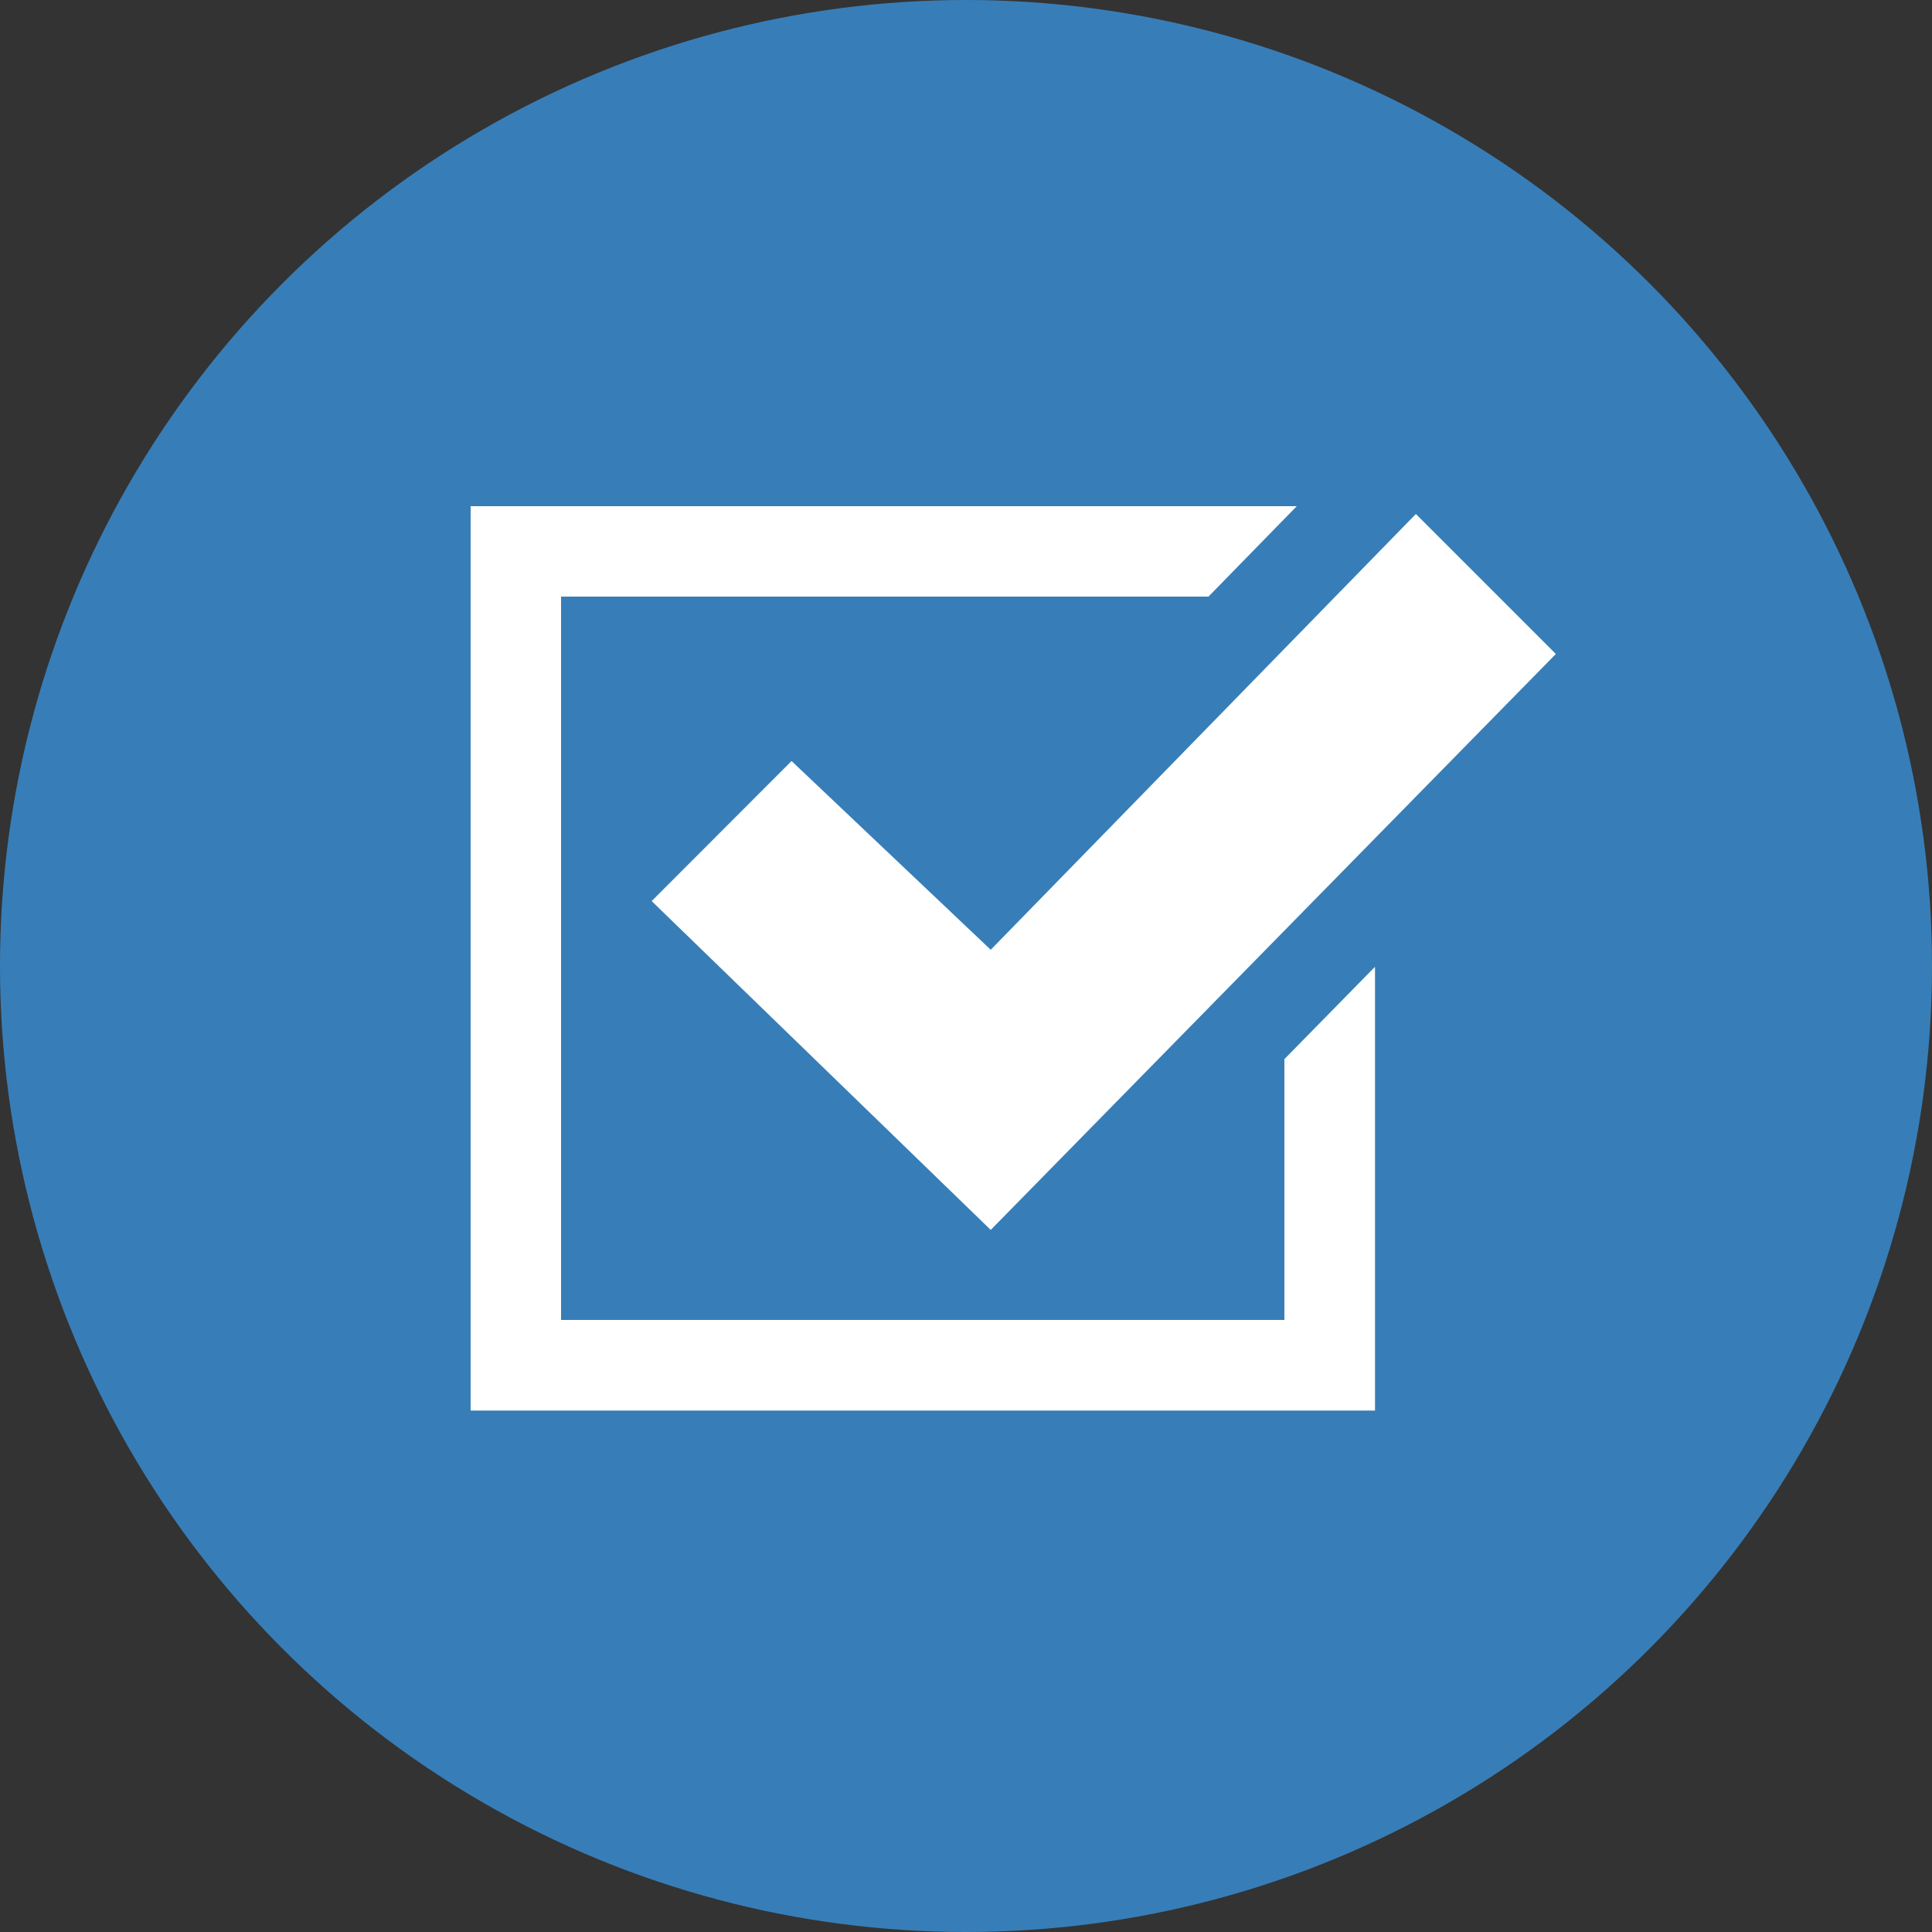
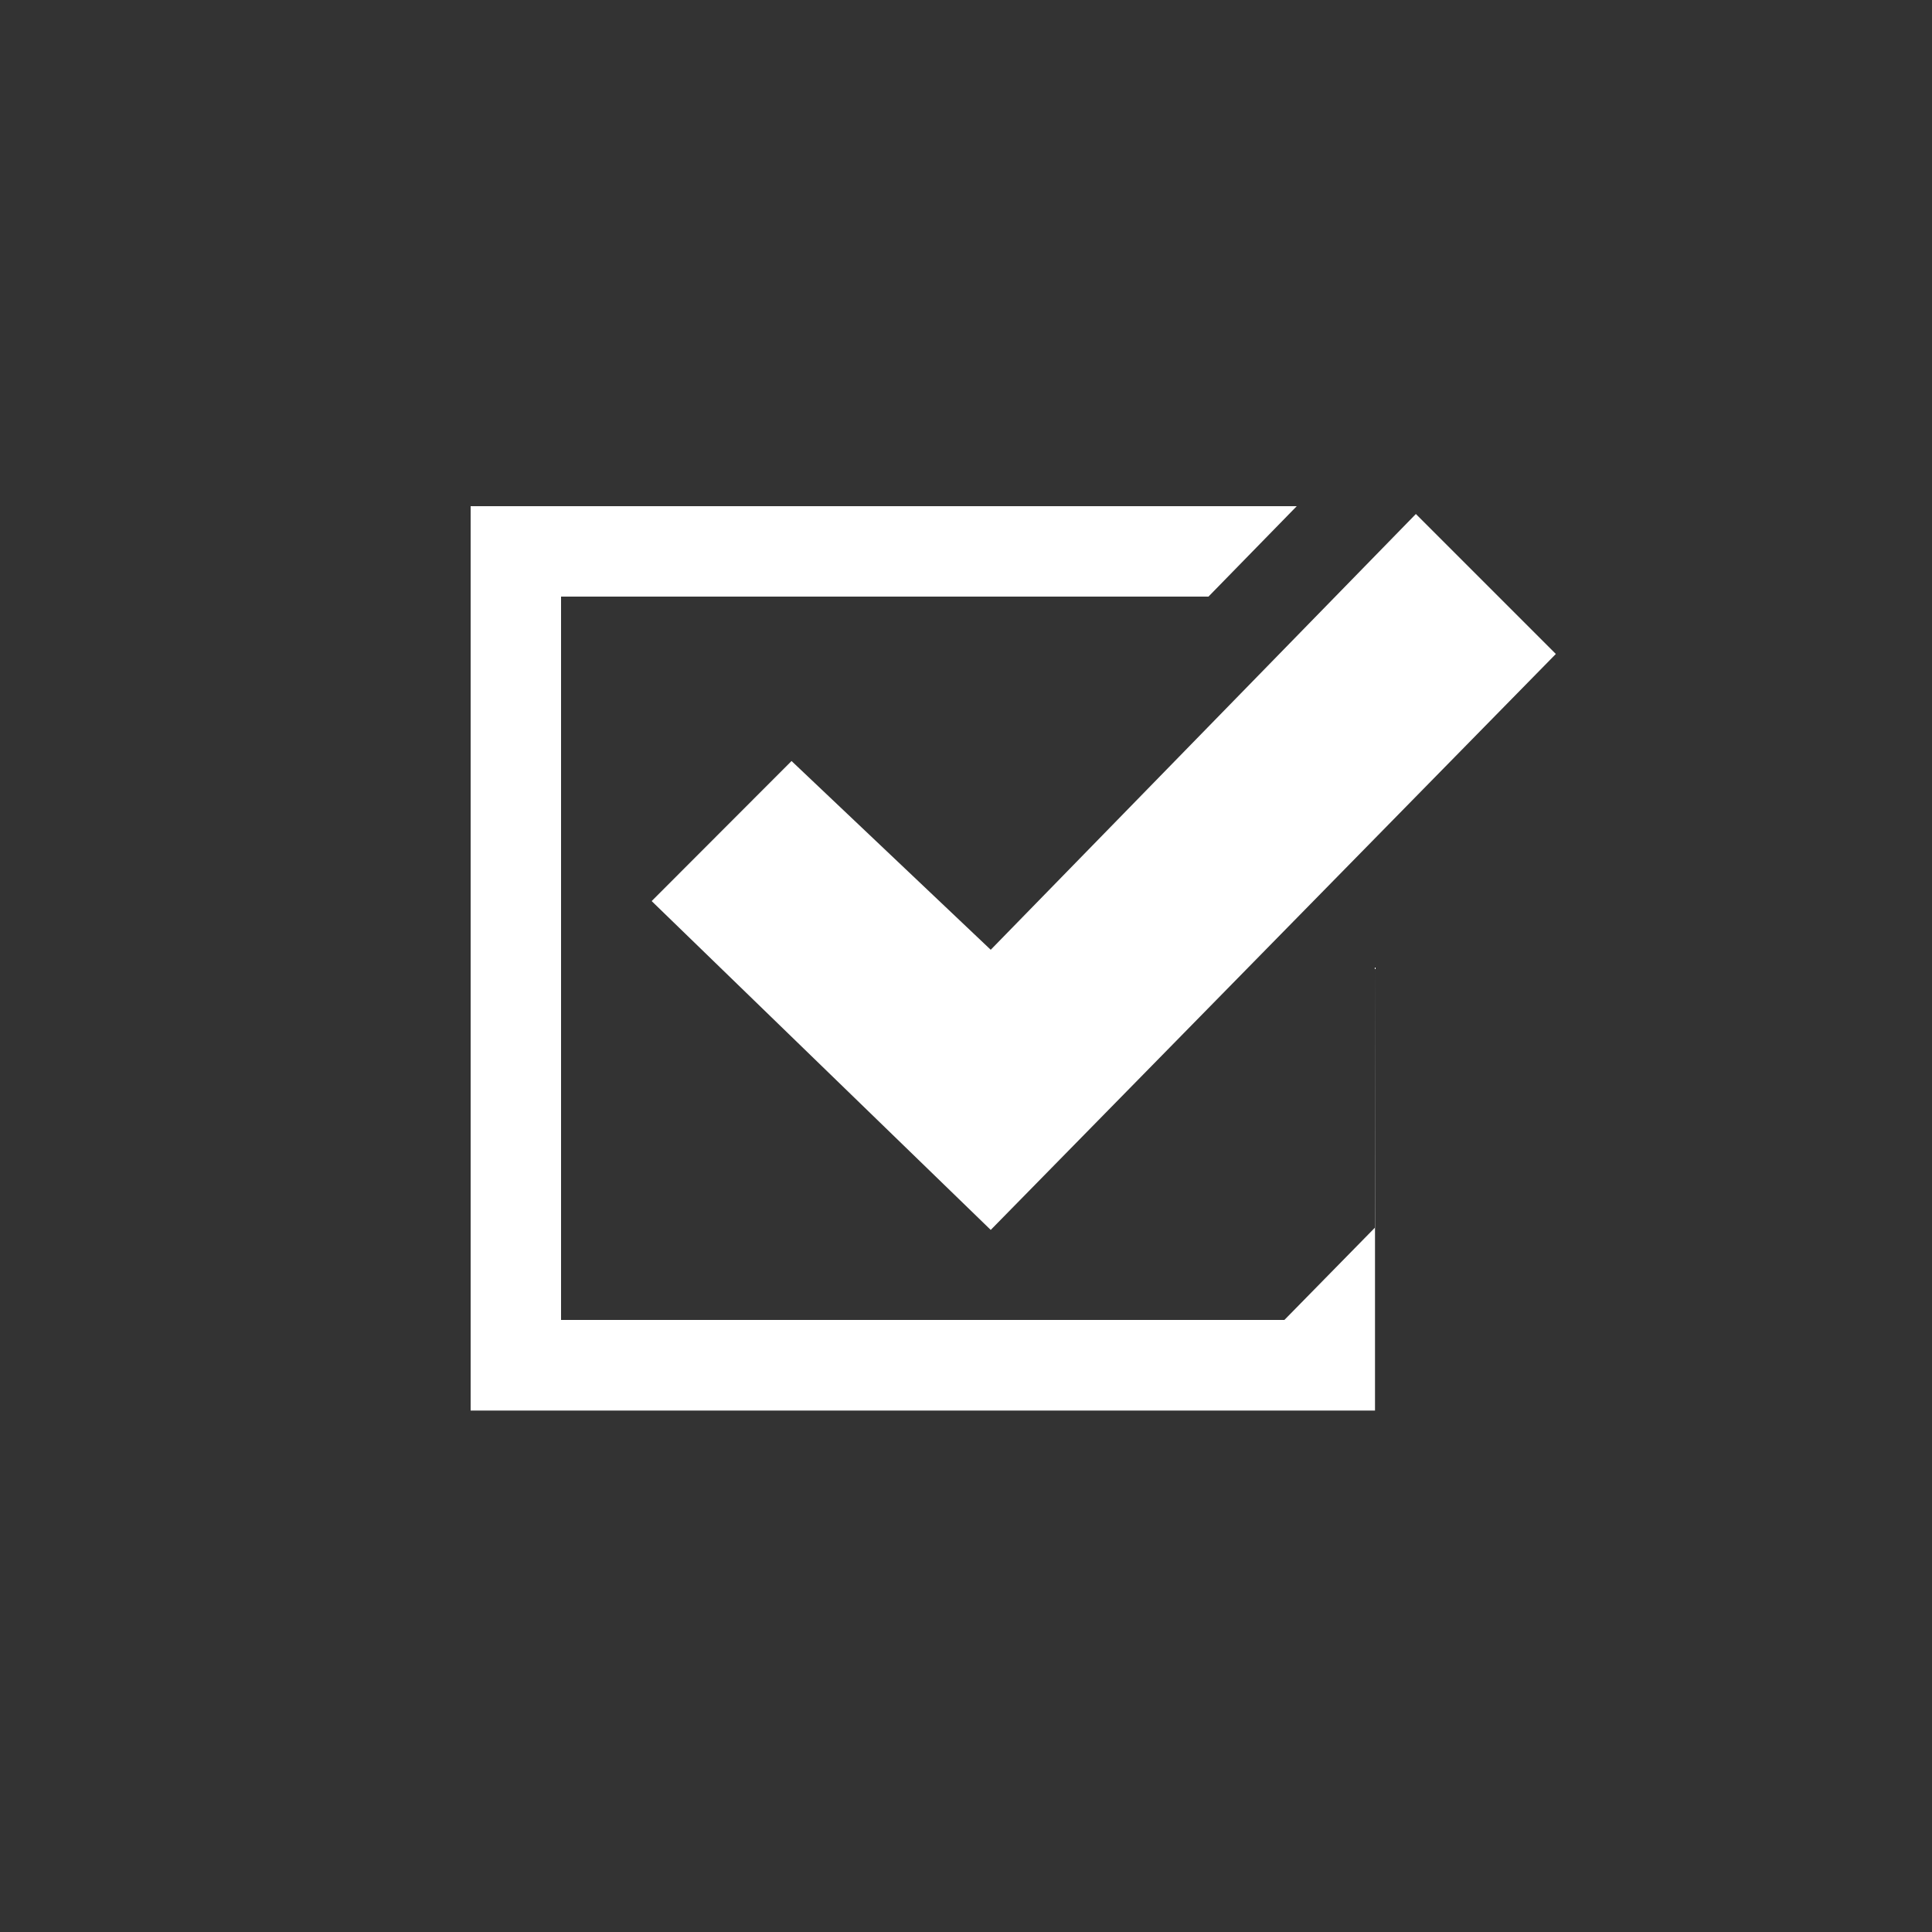
<svg xmlns="http://www.w3.org/2000/svg" width="100" height="100" viewBox="0 0 100 100">
  <rect x="0" y="0" width="100" height="100" fill="#333333" stroke="none" />
  <defs>
    <style>.c{fill:#fff;}.d{fill:#377eb8;}</style>
  </defs>
  <g id="a">
-     <circle class="d" cx="50" cy="50" r="50" />
-   </g>
+     </g>
  <g id="b">
-     <path class="c" d="M71.17,50.06v22.95H24.36V26.2h42.76l-4.57,4.68H29.04v37.44h37.44v-13.5l4.68-4.77Zm2.12-23.46l-22.01,22.56-10.31-9.77-7.24,7.25,17.55,17.02,29.25-29.81-7.25-7.25Z" />
+     <path class="c" d="M71.17,50.06v22.95H24.36V26.2h42.76l-4.57,4.68H29.04v37.44h37.44l4.68-4.77Zm2.12-23.46l-22.01,22.56-10.31-9.77-7.24,7.25,17.55,17.02,29.25-29.81-7.25-7.25Z" />
  </g>
</svg>